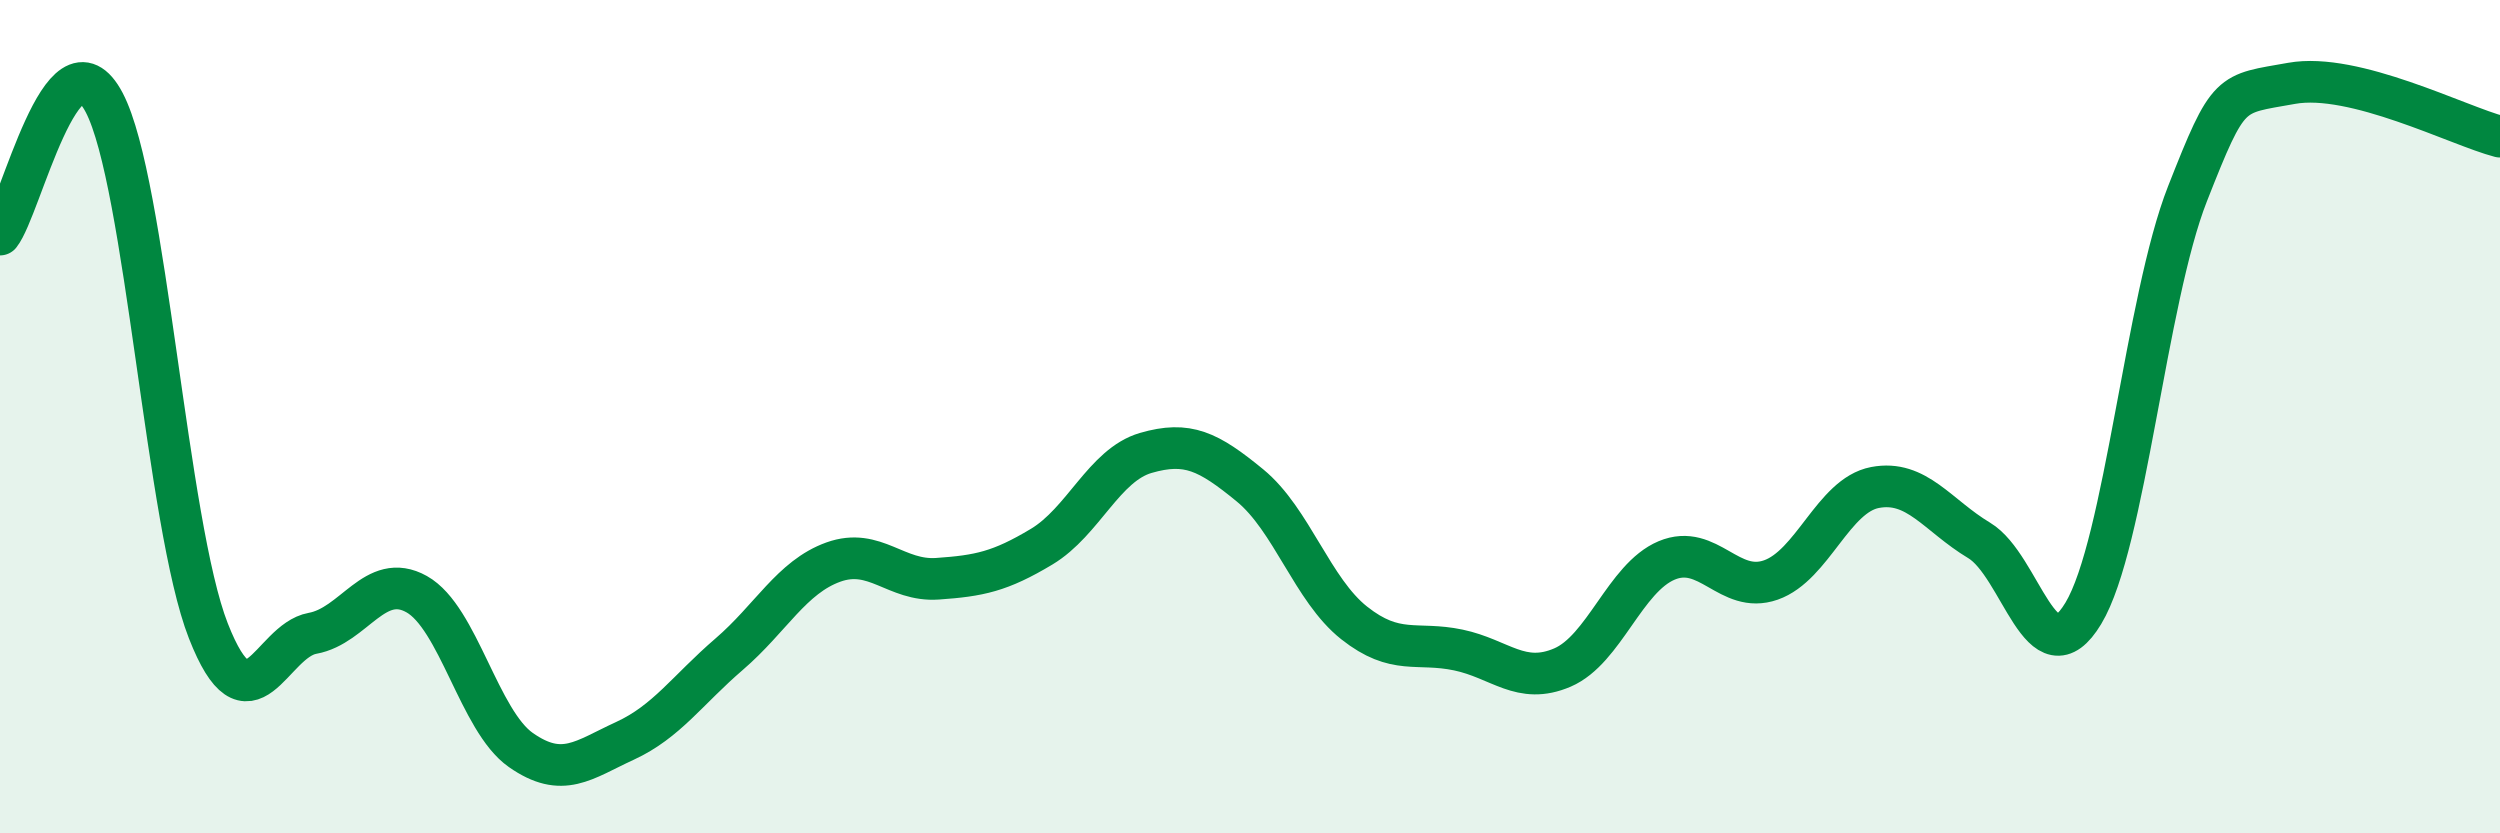
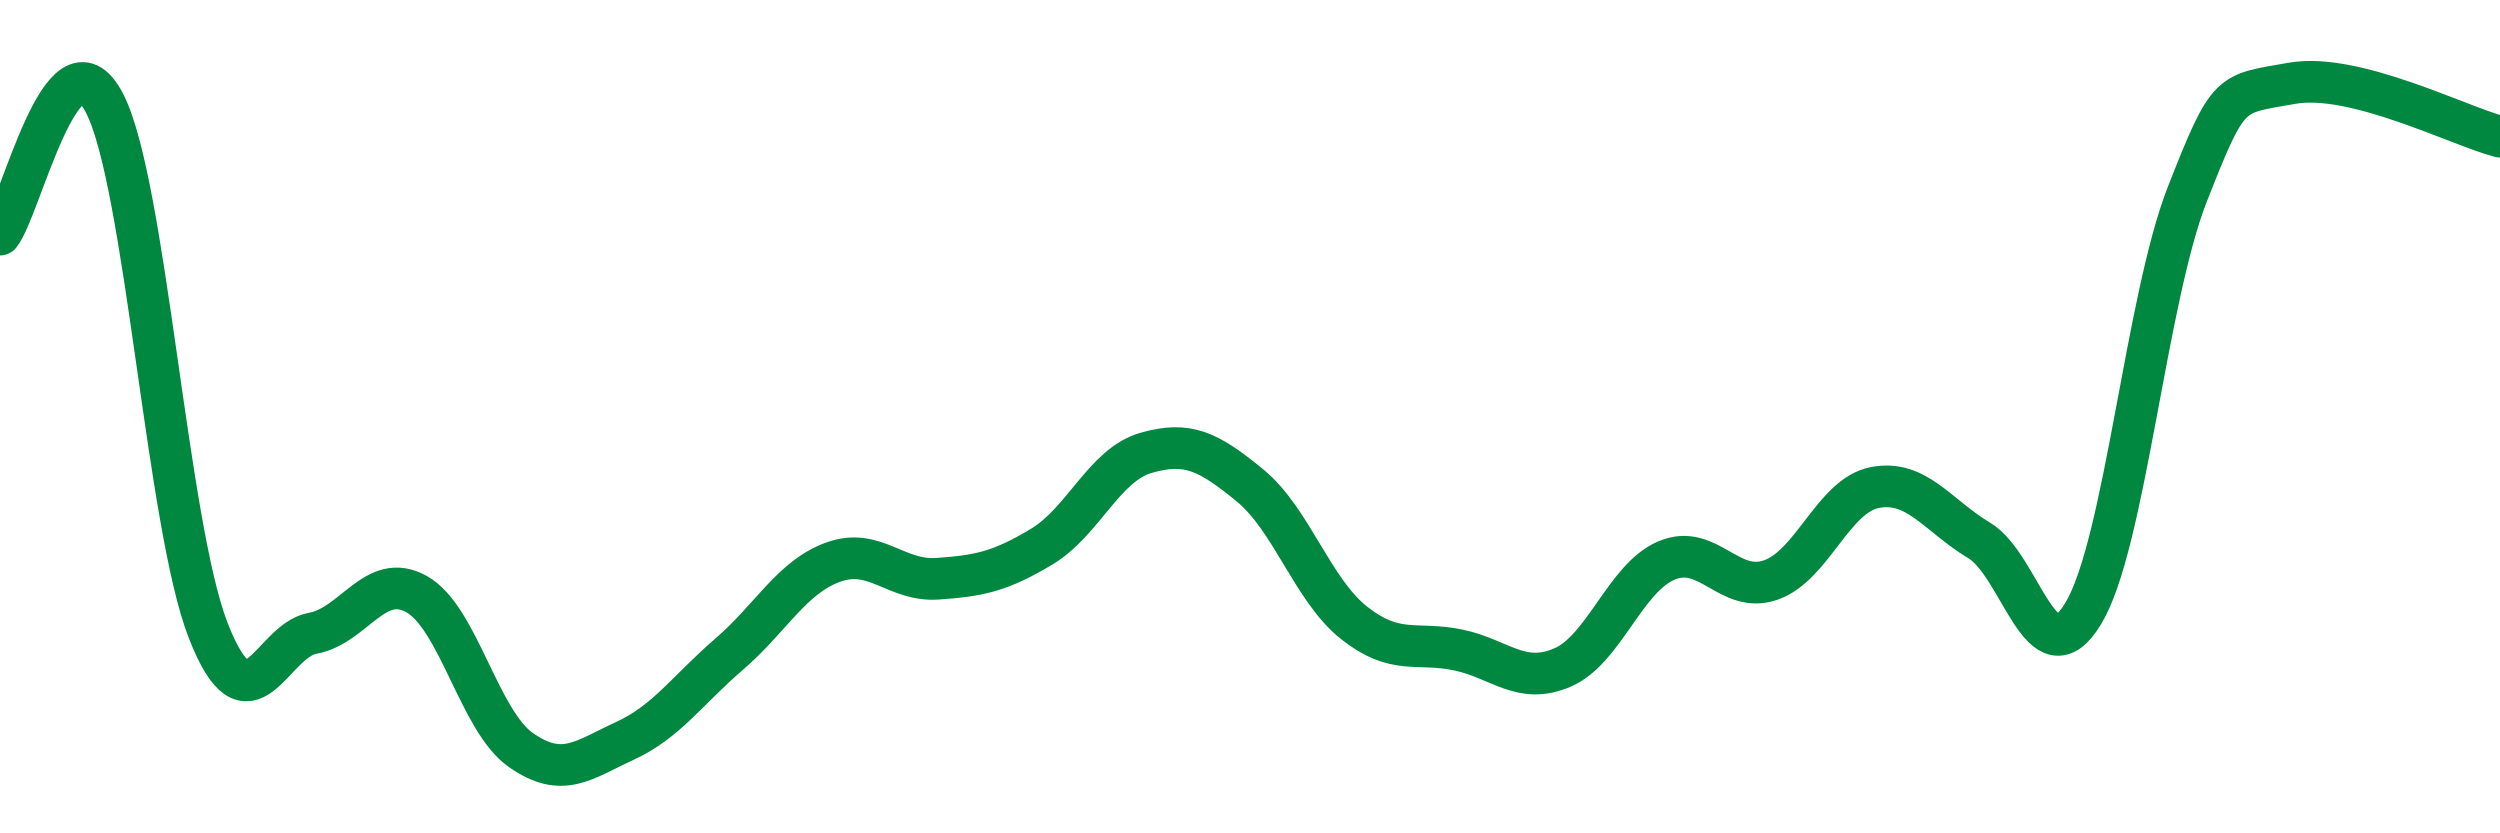
<svg xmlns="http://www.w3.org/2000/svg" width="60" height="20" viewBox="0 0 60 20">
-   <path d="M 0,5.63 C 0.5,5 1.5,0.56 2.5,2.46 C 3.5,4.36 4,12.59 5,15.14 C 6,17.69 6.5,15.38 7.5,15.2 C 8.5,15.02 9,13.7 10,14.26 C 11,14.82 11.5,17.3 12.5,18 C 13.5,18.7 14,18.24 15,17.78 C 16,17.32 16.5,16.56 17.5,15.7 C 18.5,14.84 19,13.85 20,13.49 C 21,13.13 21.5,13.96 22.5,13.89 C 23.5,13.82 24,13.72 25,13.12 C 26,12.52 26.5,11.16 27.5,10.87 C 28.5,10.58 29,10.83 30,11.65 C 31,12.47 31.5,14.16 32.5,14.95 C 33.5,15.74 34,15.39 35,15.6 C 36,15.81 36.5,16.45 37.5,16.02 C 38.5,15.59 39,13.87 40,13.45 C 41,13.03 41.5,14.27 42.5,13.92 C 43.5,13.57 44,11.89 45,11.7 C 46,11.51 46.5,12.37 47.5,12.97 C 48.5,13.57 49,16.38 50,14.72 C 51,13.06 51.5,7.19 52.5,4.65 C 53.5,2.11 53.5,2.27 55,2 C 56.5,1.73 59,3.02 60,3.28L60 20L0 20Z" fill="#008740" opacity="0.1" stroke-linecap="round" stroke-linejoin="round" />
  <path d="M 0,5.63 C 0.5,5 1.5,0.56 2.5,2.46 C 3.5,4.36 4,12.59 5,15.14 C 6,17.69 6.5,15.38 7.5,15.2 C 8.5,15.02 9,13.7 10,14.26 C 11,14.82 11.5,17.3 12.5,18 C 13.5,18.7 14,18.24 15,17.78 C 16,17.32 16.5,16.56 17.5,15.7 C 18.5,14.84 19,13.85 20,13.49 C 21,13.13 21.5,13.96 22.5,13.89 C 23.5,13.82 24,13.72 25,13.12 C 26,12.52 26.5,11.16 27.5,10.87 C 28.5,10.58 29,10.83 30,11.65 C 31,12.47 31.5,14.16 32.5,14.95 C 33.5,15.74 34,15.39 35,15.6 C 36,15.81 36.5,16.45 37.5,16.02 C 38.5,15.59 39,13.87 40,13.45 C 41,13.03 41.5,14.27 42.5,13.92 C 43.5,13.57 44,11.89 45,11.7 C 46,11.51 46.5,12.37 47.5,12.97 C 48.5,13.57 49,16.38 50,14.72 C 51,13.06 51.5,7.19 52.5,4.65 C 53.5,2.11 53.5,2.27 55,2 C 56.5,1.73 59,3.02 60,3.28" stroke="#008740" stroke-width="1" fill="none" stroke-linecap="round" stroke-linejoin="round" />
</svg>